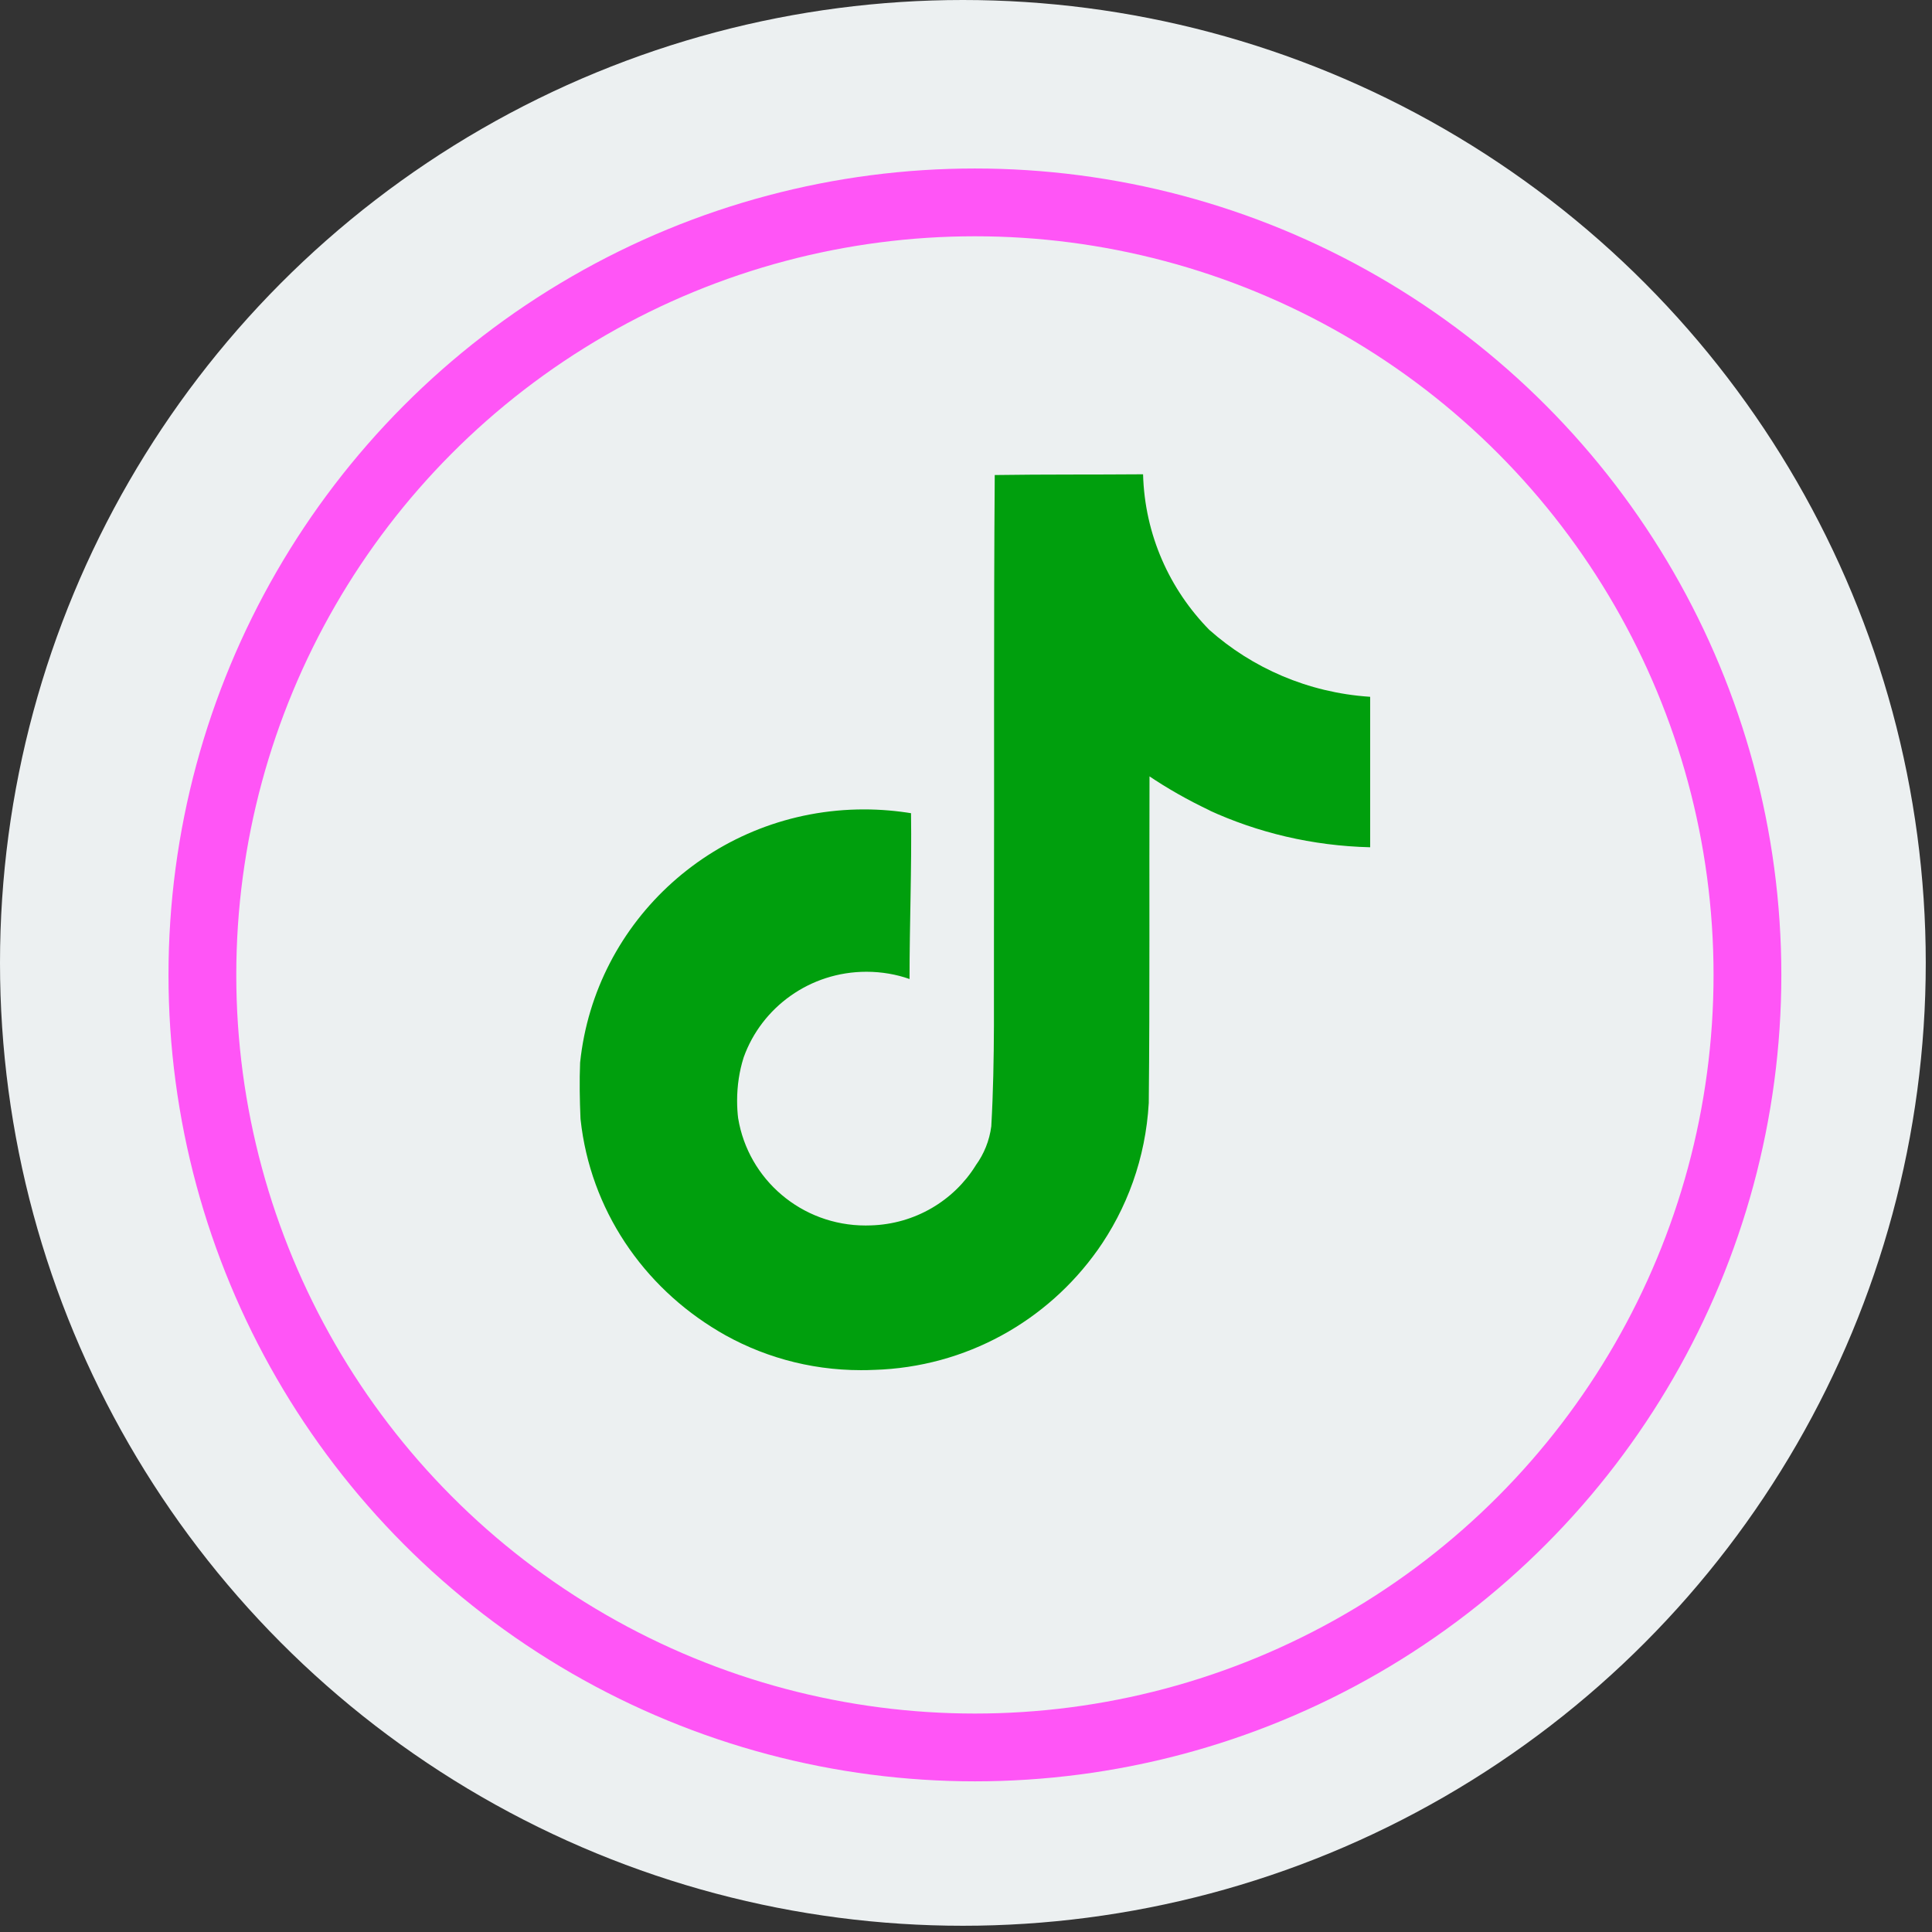
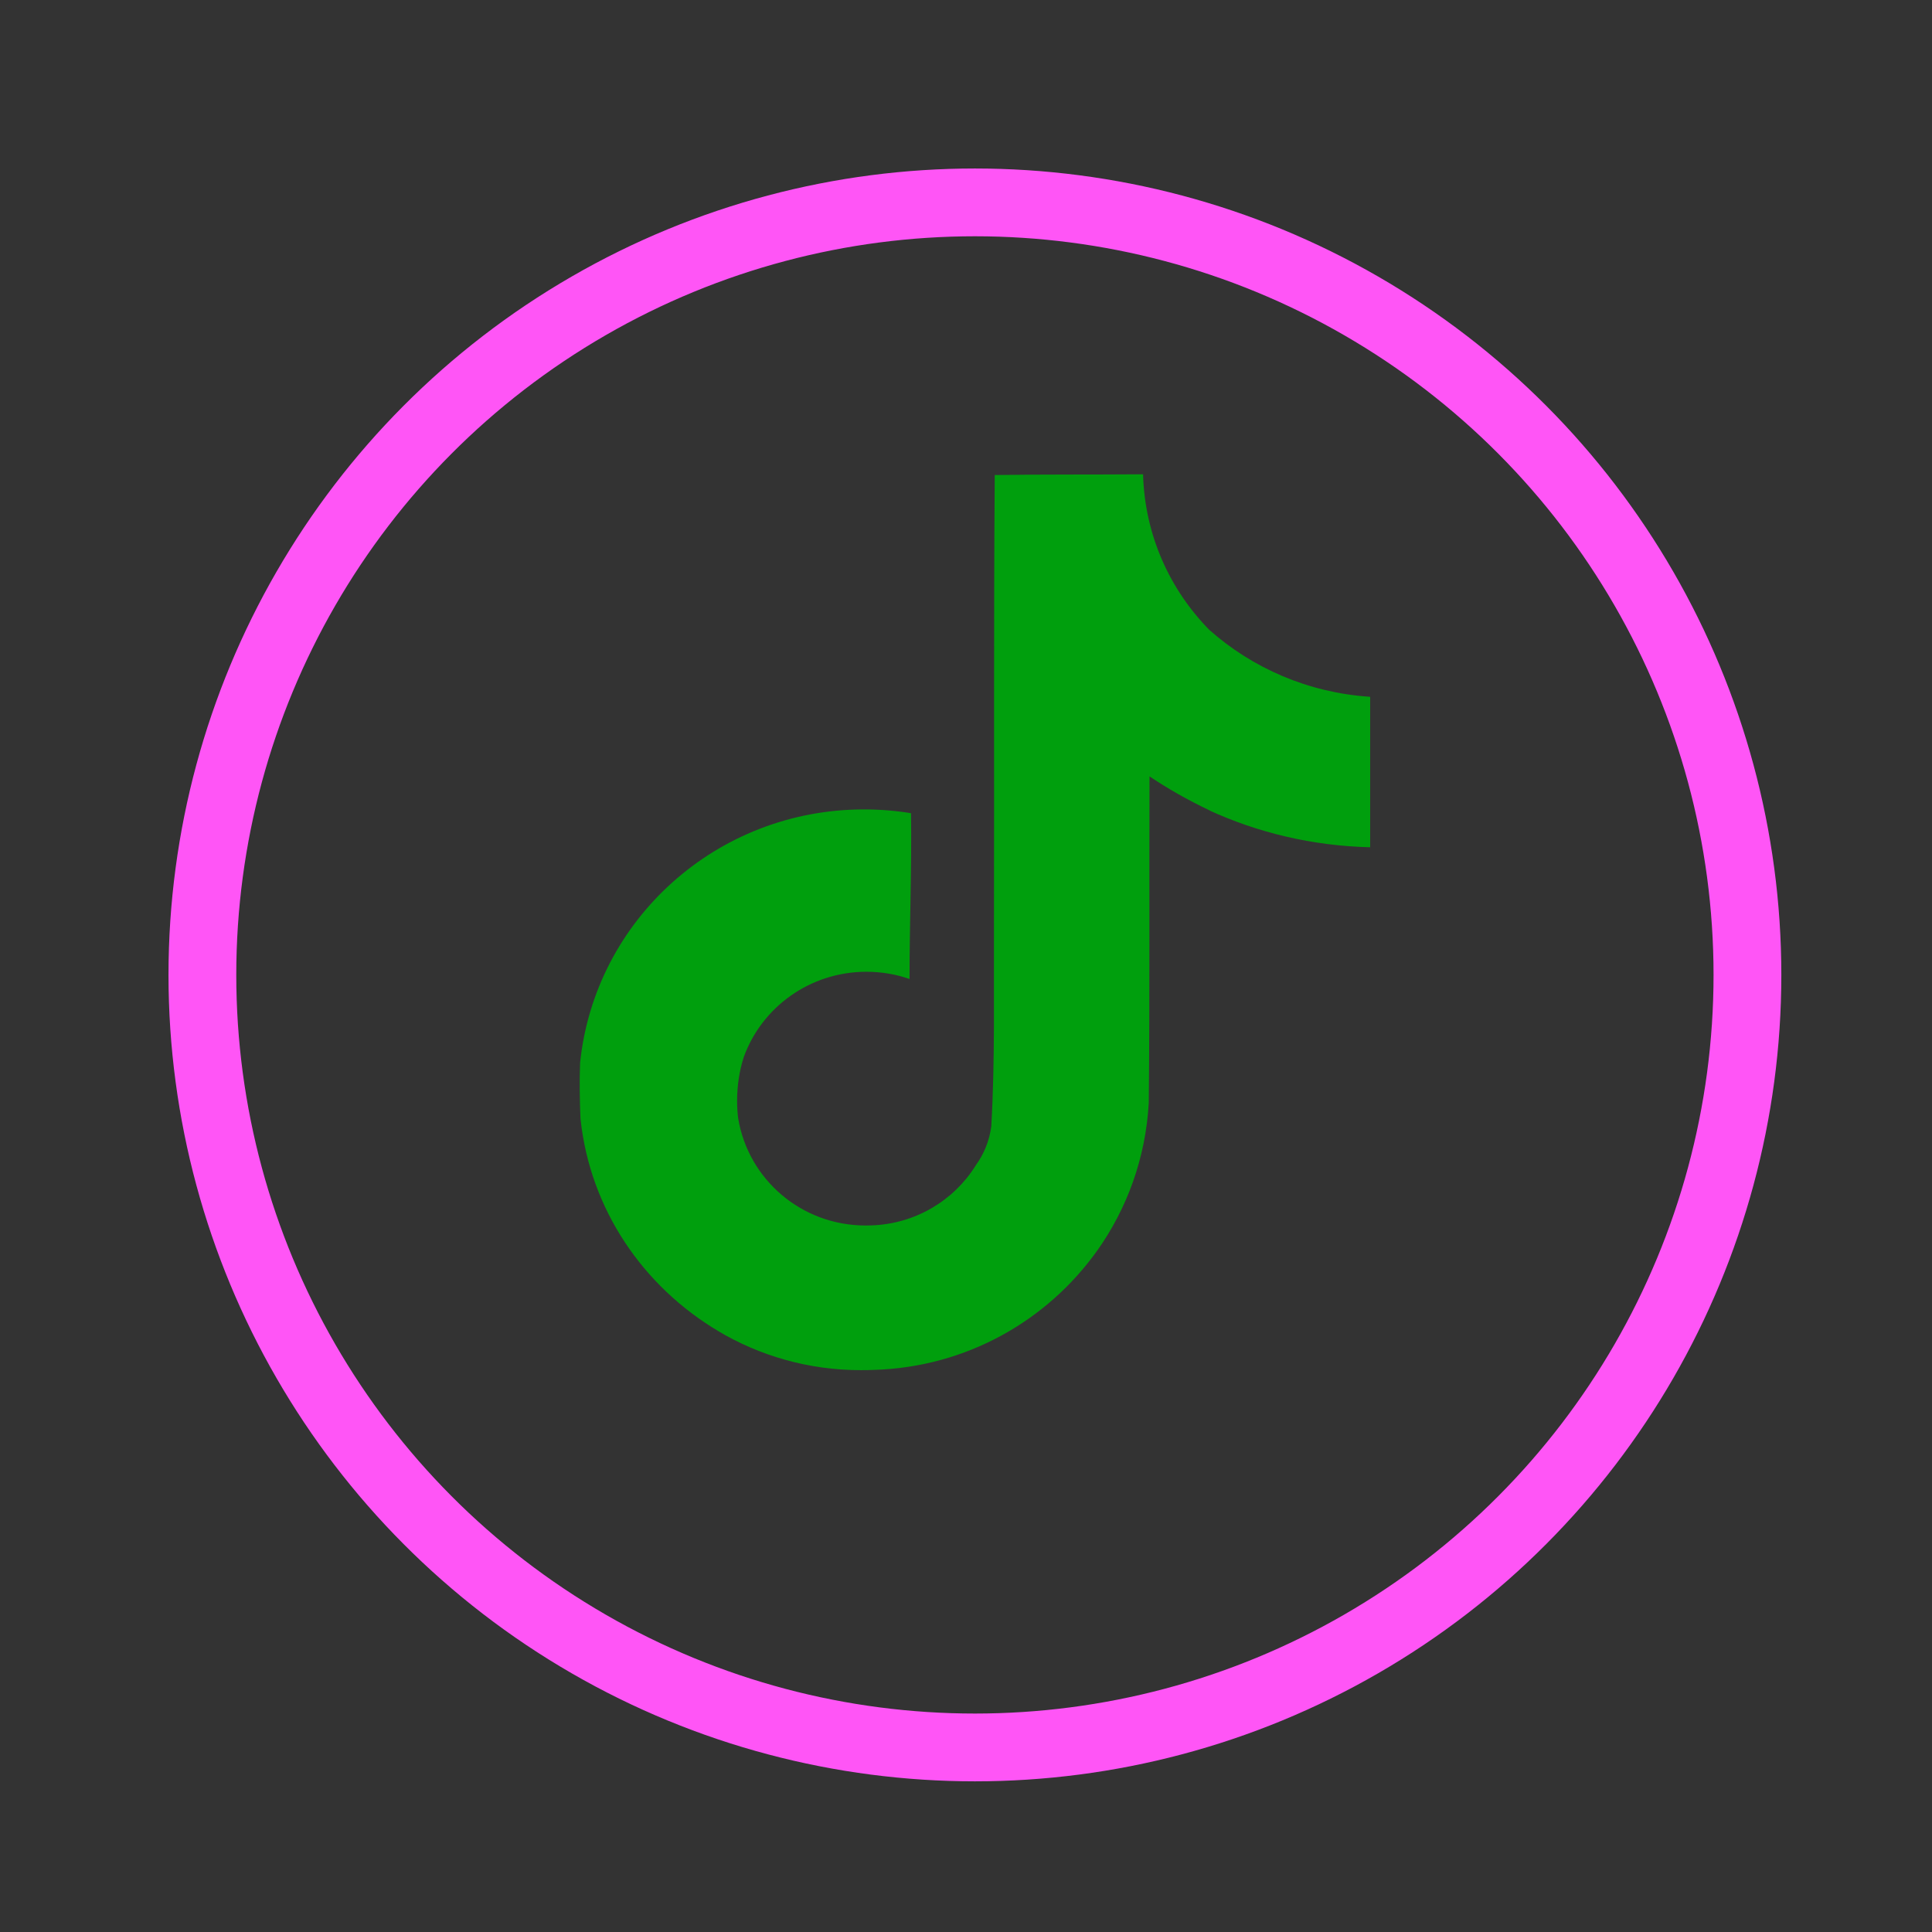
<svg xmlns="http://www.w3.org/2000/svg" width="57" height="57" viewBox="0 0 57 57" fill="none">
  <rect x="0" y="0" width="57" height="57" fill="#333333" stroke="none" />
-   <circle cx="28.408" cy="28.408" r="28.408" fill="#ECF0F1" />
  <circle cx="28.763" cy="28.763" r="22.792" stroke="#FF55F6" stroke-width="2" />
-   <path d="M29.351 14.015C30.816 13.993 32.271 14.005 33.724 13.993C33.773 15.783 34.51 17.395 35.683 18.588L35.682 18.586C36.944 19.707 38.588 20.433 40.399 20.556L40.424 20.558V24.997C38.713 24.955 37.104 24.566 35.653 23.898L35.726 23.928C35.025 23.596 34.431 23.255 33.867 22.874L33.914 22.904C33.903 26.12 33.925 29.337 33.892 32.541C33.799 34.175 33.248 35.664 32.364 36.908L32.382 36.881C30.903 38.966 28.508 40.335 25.785 40.416H25.772C25.662 40.422 25.532 40.424 25.402 40.424C23.853 40.424 22.406 39.999 21.173 39.262L21.209 39.282C18.964 37.952 17.416 35.676 17.129 33.029L17.126 32.993C17.103 32.442 17.093 31.891 17.115 31.352C17.553 27.139 21.137 23.88 25.493 23.88C25.983 23.88 26.462 23.922 26.928 24L26.878 23.993C26.901 25.623 26.834 27.254 26.834 28.884C26.455 28.749 26.018 28.67 25.563 28.67C23.891 28.67 22.469 29.723 21.942 31.192L21.934 31.218C21.815 31.595 21.747 32.028 21.747 32.475C21.747 32.657 21.758 32.837 21.78 33.013L21.778 32.992C22.075 34.795 23.645 36.156 25.538 36.156C25.592 36.156 25.646 36.156 25.7 36.153H25.692C27.001 36.114 28.138 35.42 28.78 34.395L28.789 34.379C29.028 34.051 29.192 33.655 29.247 33.224L29.247 33.211C29.359 31.24 29.315 29.279 29.325 27.308C29.336 22.869 29.315 18.44 29.348 14.013L29.351 14.015Z" fill="#009F0D" />
+   <path d="M29.351 14.015C30.816 13.993 32.271 14.005 33.724 13.993C33.773 15.783 34.51 17.395 35.683 18.588L35.682 18.586C36.944 19.707 38.588 20.433 40.399 20.556L40.424 20.558V24.997C38.713 24.955 37.104 24.566 35.653 23.898L35.726 23.928C35.025 23.596 34.431 23.255 33.867 22.874L33.914 22.904C33.903 26.12 33.925 29.337 33.892 32.541C33.799 34.175 33.248 35.664 32.364 36.908L32.382 36.881C30.903 38.966 28.508 40.335 25.785 40.416H25.772C25.662 40.422 25.532 40.424 25.402 40.424C23.853 40.424 22.406 39.999 21.173 39.262L21.209 39.282C18.964 37.952 17.416 35.676 17.129 33.029L17.126 32.993C17.103 32.442 17.093 31.891 17.115 31.352C17.553 27.139 21.137 23.88 25.493 23.88C25.983 23.88 26.462 23.922 26.928 24L26.878 23.993C26.901 25.623 26.834 27.254 26.834 28.884C26.455 28.749 26.018 28.67 25.563 28.67C23.891 28.67 22.469 29.723 21.942 31.192L21.934 31.218C21.815 31.595 21.747 32.028 21.747 32.475C21.747 32.657 21.758 32.837 21.78 33.013L21.778 32.992C22.075 34.795 23.645 36.156 25.538 36.156C25.592 36.156 25.646 36.156 25.7 36.153C27.001 36.114 28.138 35.42 28.78 34.395L28.789 34.379C29.028 34.051 29.192 33.655 29.247 33.224L29.247 33.211C29.359 31.24 29.315 29.279 29.325 27.308C29.336 22.869 29.315 18.44 29.348 14.013L29.351 14.015Z" fill="#009F0D" />
</svg>